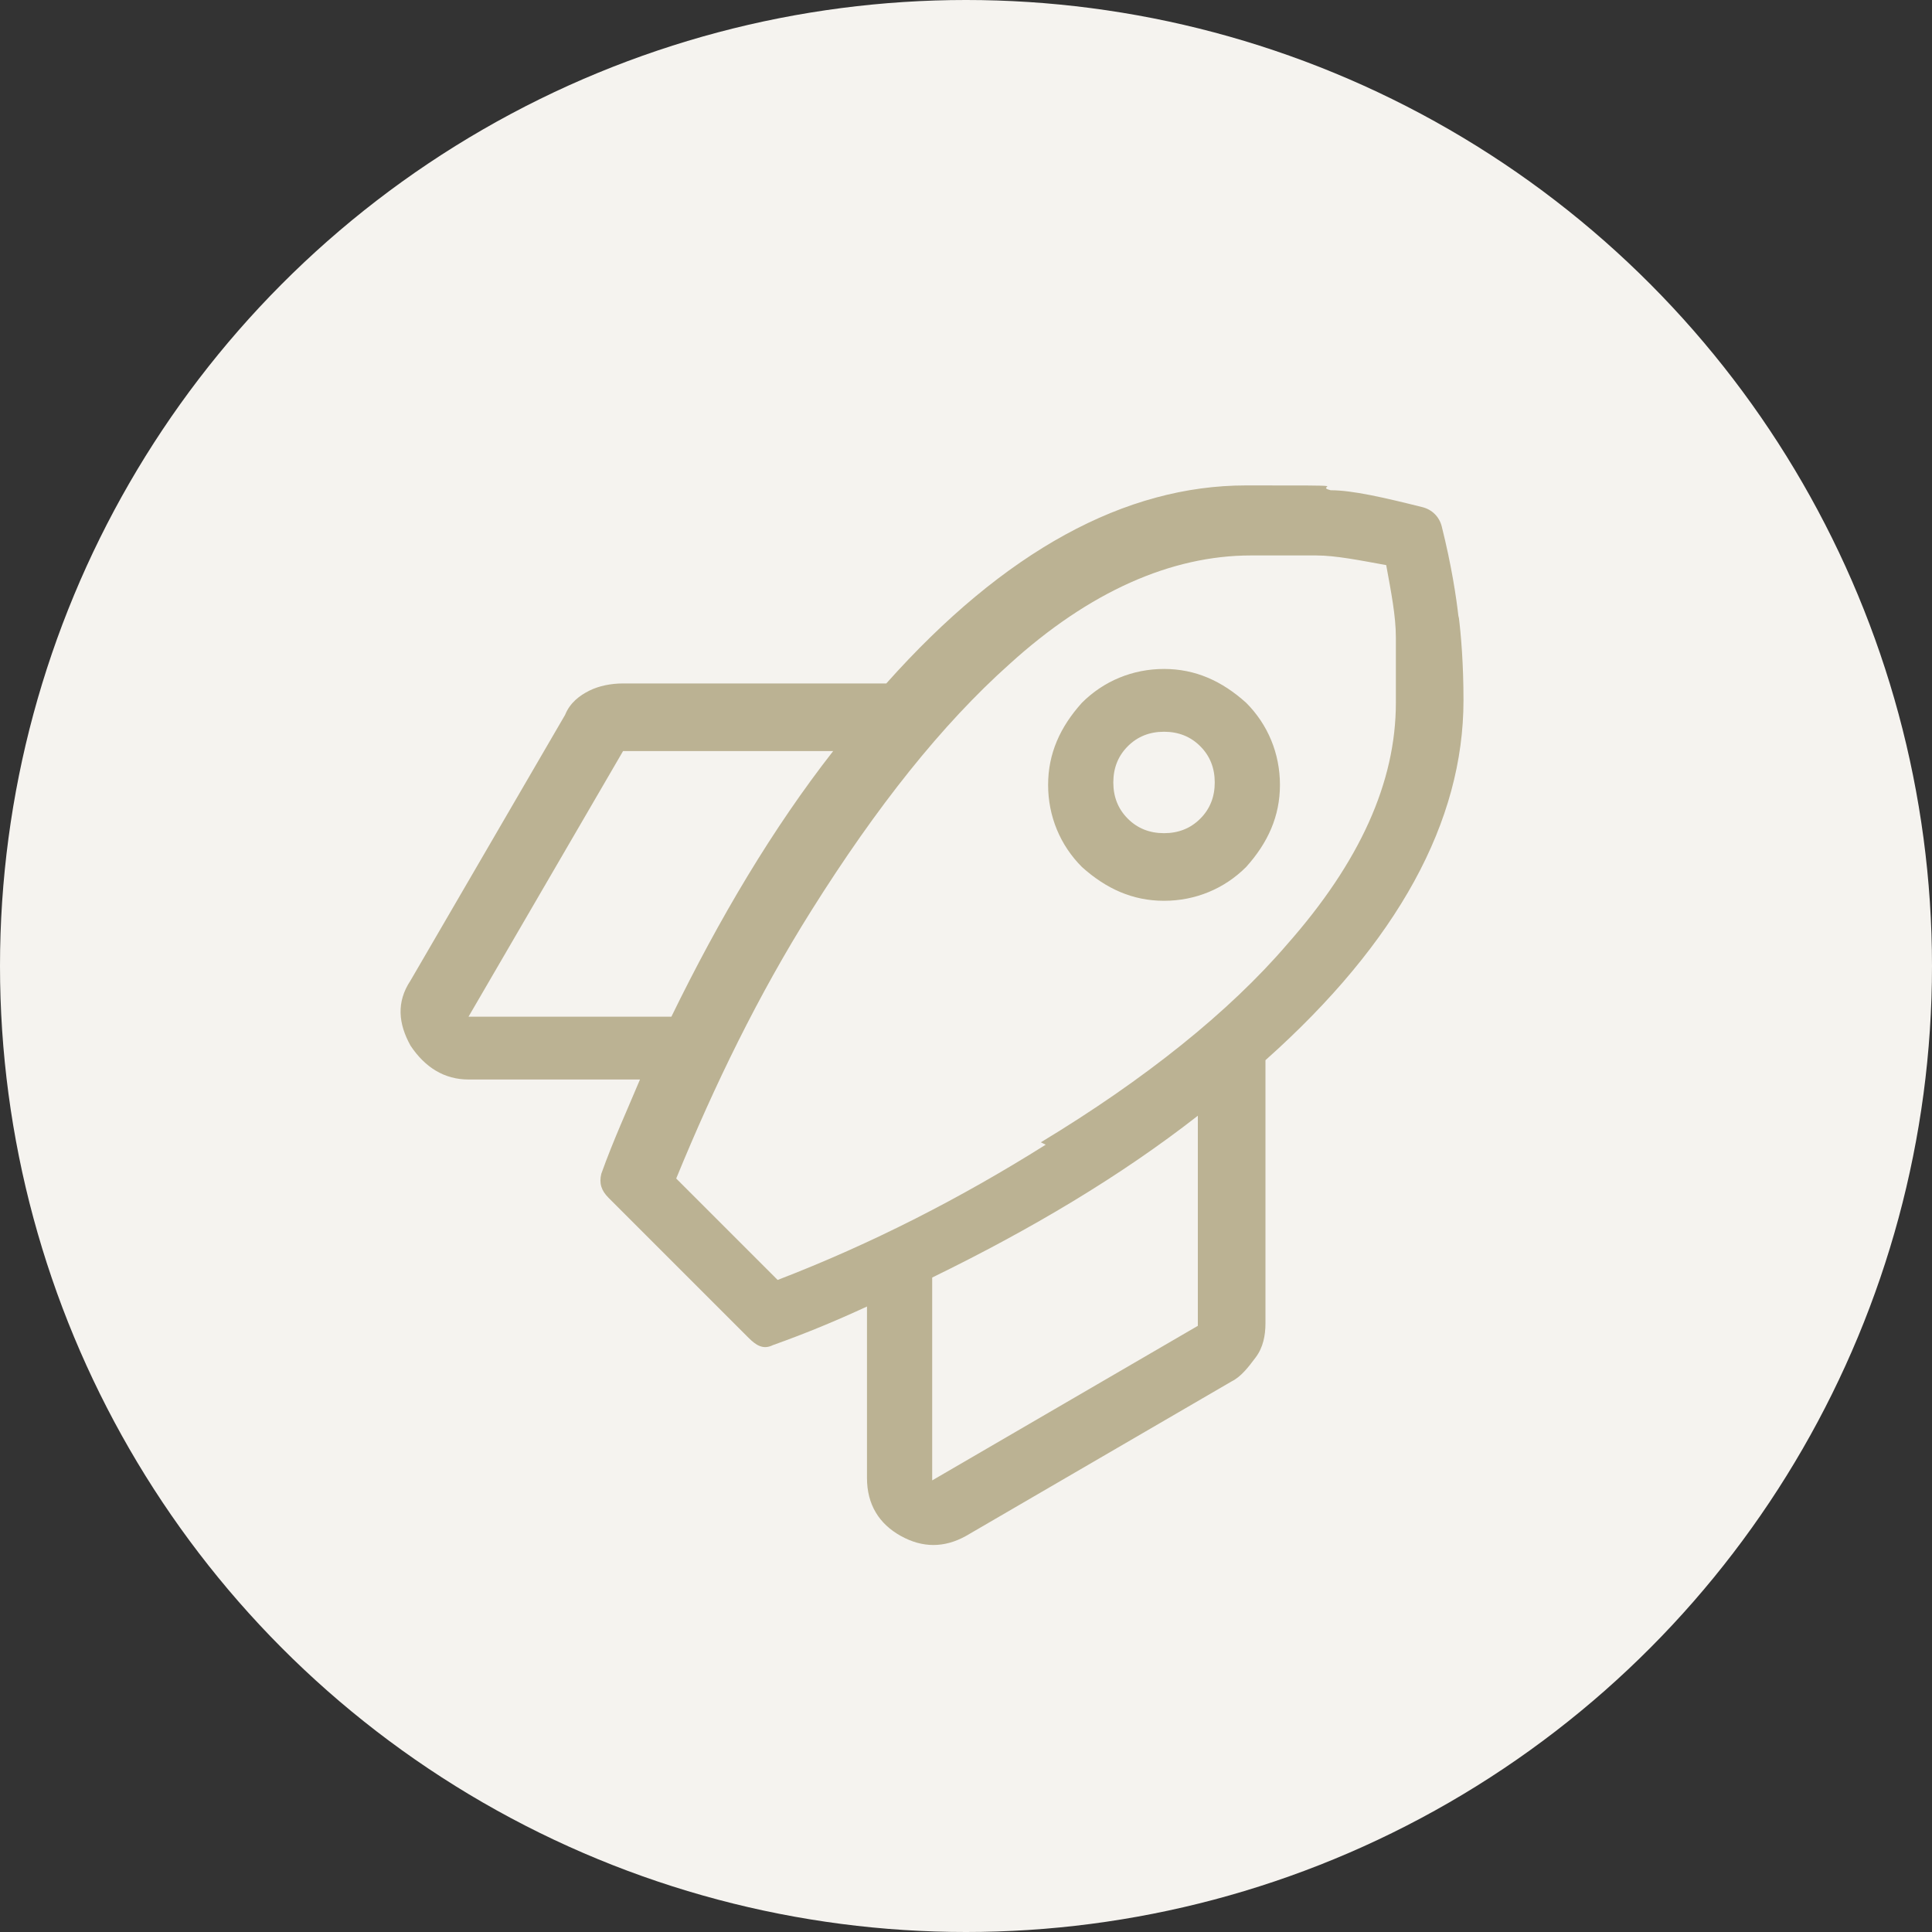
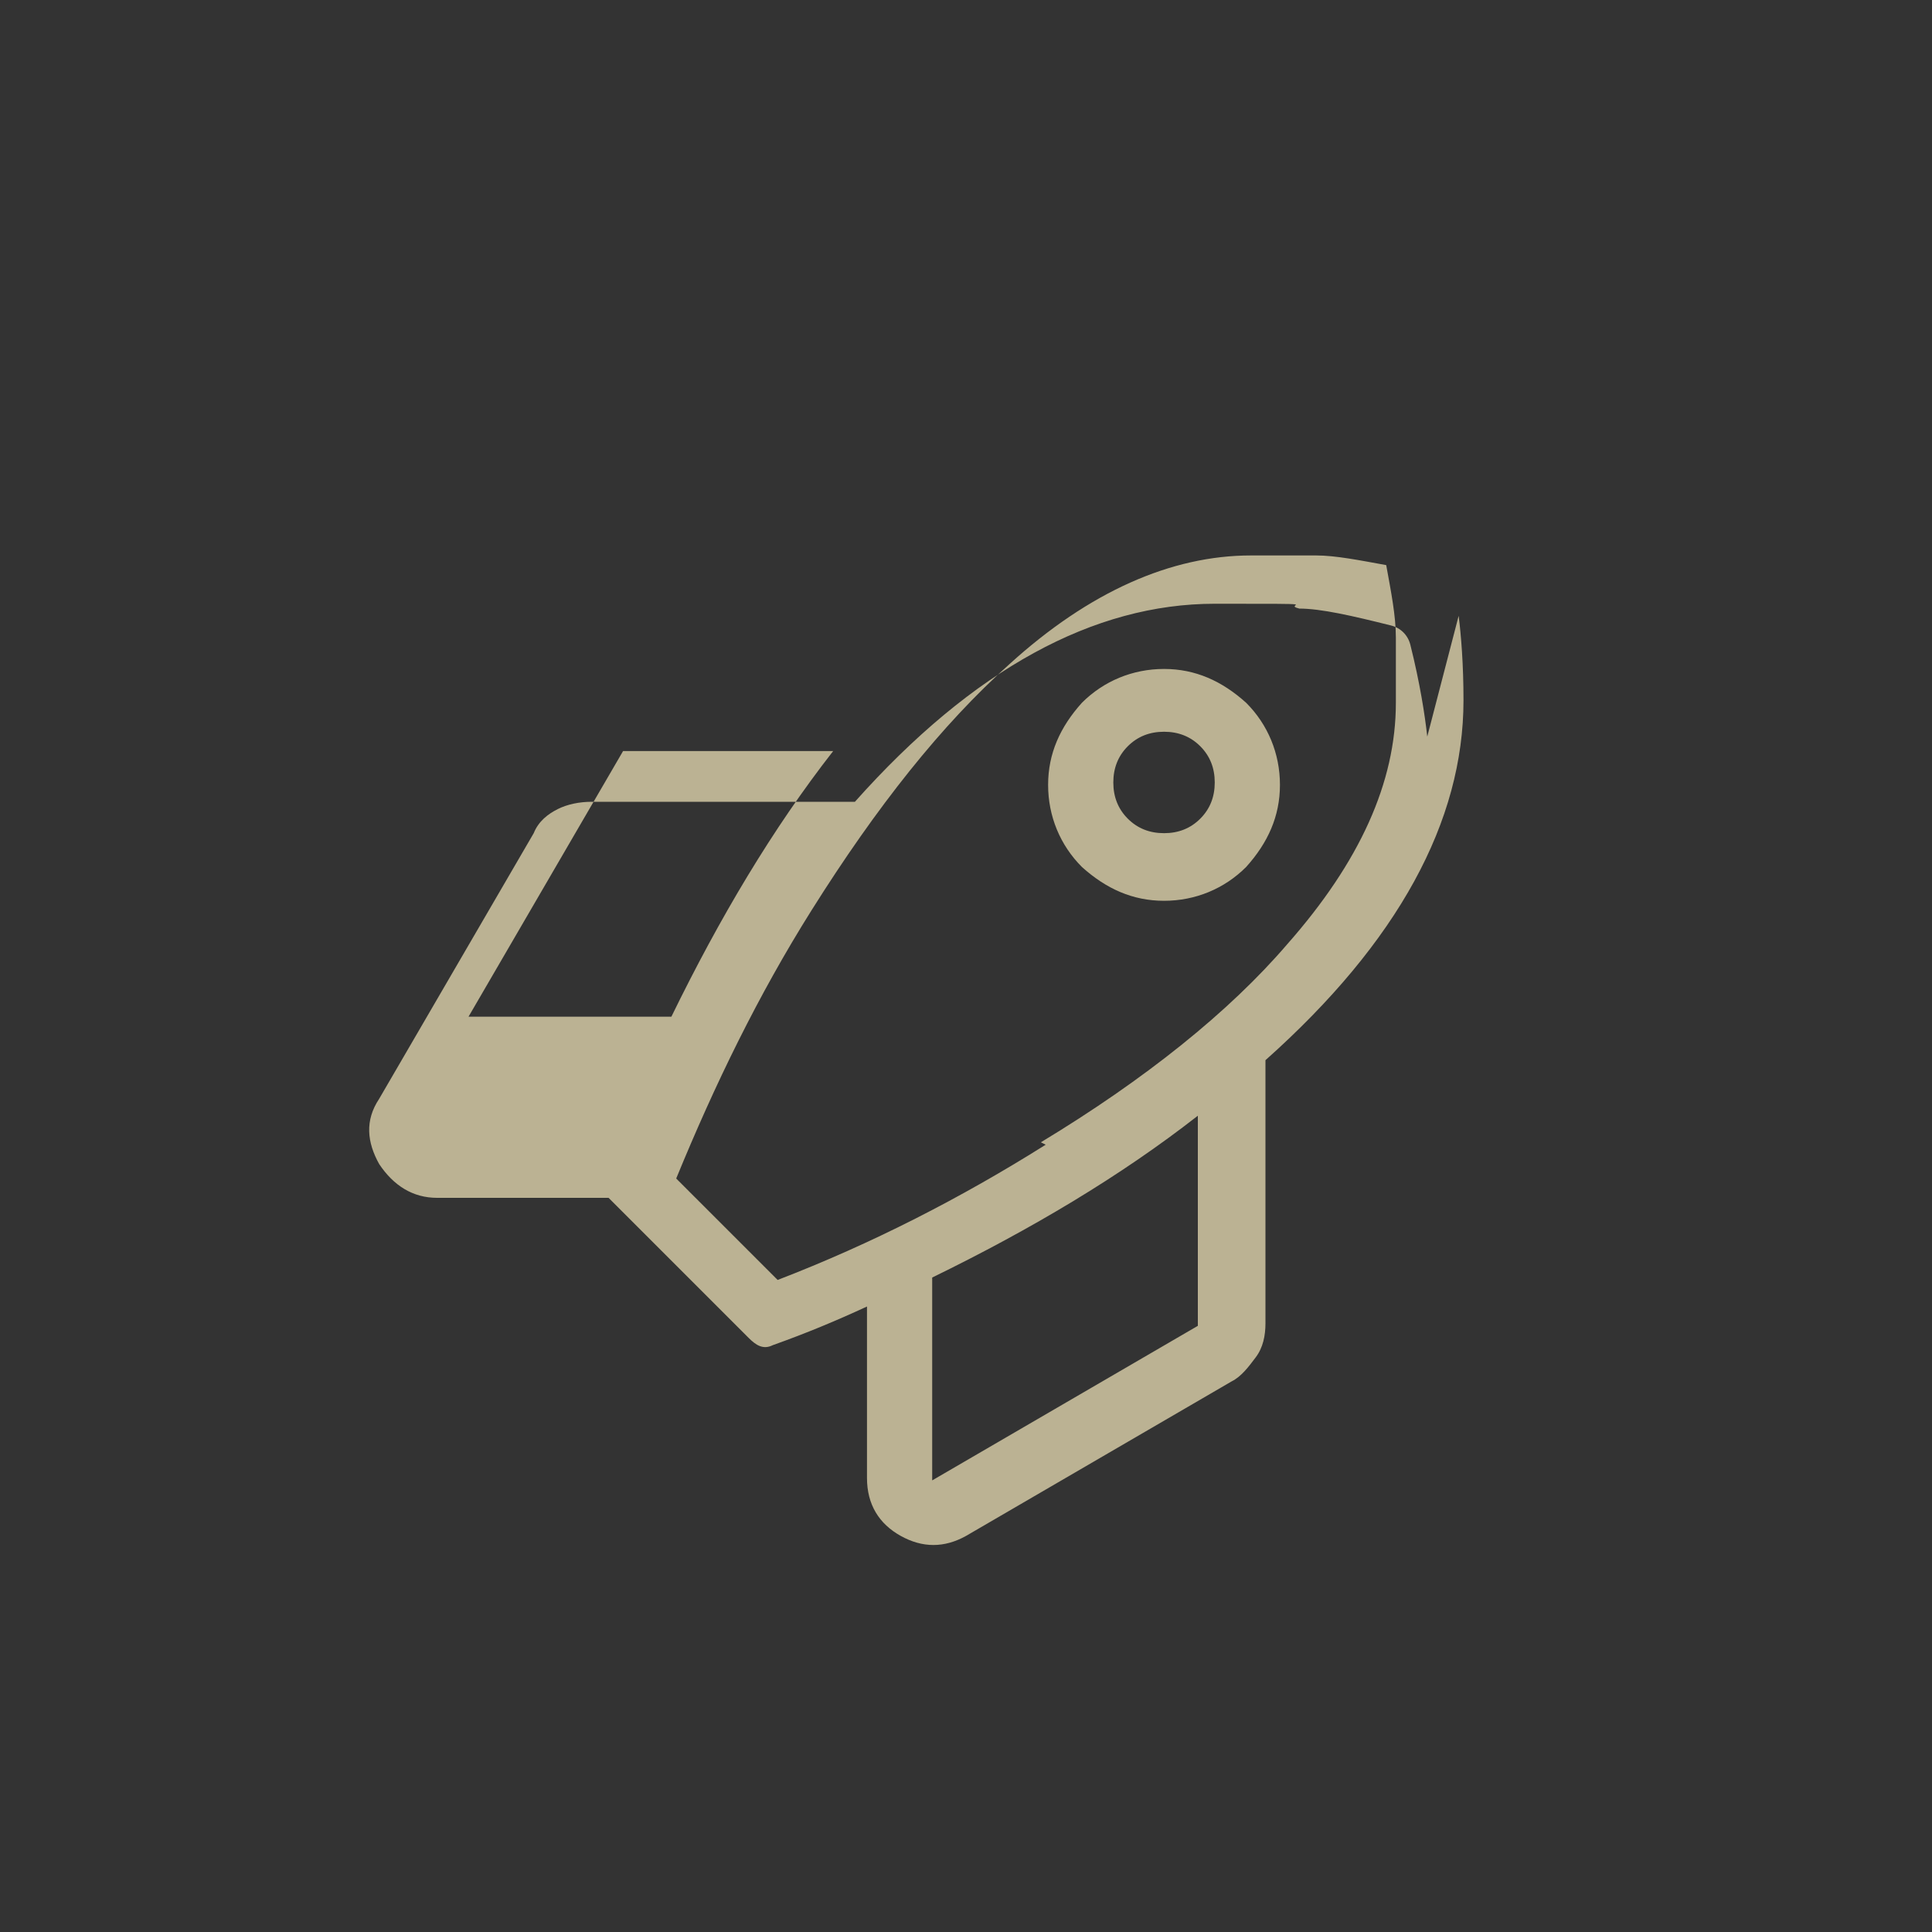
<svg xmlns="http://www.w3.org/2000/svg" version="1.1" viewBox="0 0 80 80">
  <rect x="0" y="0" width="80" height="80" fill="#333333" stroke="none" />
  <defs>
    <style> .cls-1 { fill: #f5f3ef; } .cls-2 { fill: #bbb293; } </style>
  </defs>
  <g>
    <g id="Grafica">
-       <circle class="cls-1" cx="40" cy="40" r="40" />
-       <path class="cls-2" d="M60.4,25.5c.1.8.2,2,.2,3.5,0,5-2.7,10-8.2,14.9v10.9c0,.5-.1,1-.4,1.4s-.6.8-1,1l-11,6.4c-.9.5-1.8.5-2.7,0-.9-.5-1.4-1.3-1.4-2.4v-7.1c-1.3.6-2.5,1.1-3.9,1.6-.4.2-.7,0-1-.3l-5.8-5.8c-.3-.3-.4-.6-.3-1,.5-1.4,1.1-2.7,1.6-3.9h-7.1c-1,0-1.8-.5-2.4-1.4-.5-.9-.6-1.8,0-2.7l6.4-11c.2-.5.6-.8,1-1,.4-.2.9-.3,1.4-.3h10.9c4.9-5.5,9.9-8.2,14.9-8.2s2.7,0,3.5.2c.9,0,2.2.3,3.8.7.4.1.7.4.8.8.4,1.6.6,2.9.7,3.8ZM27.8,42.1c2-4.1,4.2-7.8,6.7-11h-8.7l-6.4,11h8.4ZM43.1,47.3c4.3-2.6,7.8-5.4,10.2-8.2,3-3.4,4.5-6.7,4.5-10s0-2.1,0-2.7c0-.9-.2-1.9-.4-3-1.1-.2-2.1-.4-2.9-.4-.6,0-1.5,0-2.7,0-3.3,0-6.7,1.5-10,4.5-2.8,2.5-5.5,5.9-8.2,10.2-2.2,3.5-4,7.2-5.6,11.1l4.2,4.2c3.9-1.5,7.6-3.4,11.1-5.6ZM49.6,54.9v-8.7c-3.2,2.5-6.9,4.7-11,6.7v8.4l11-6.4ZM51.6,29.1c.9.9,1.4,2.1,1.4,3.4s-.5,2.4-1.4,3.4c-.9.9-2.1,1.4-3.4,1.4s-2.4-.5-3.4-1.4c-.9-.9-1.4-2.1-1.4-3.4s.5-2.4,1.4-3.4c.9-.9,2.1-1.4,3.4-1.4s2.4.5,3.4,1.4ZM49.7,33.9c.4-.4.6-.9.6-1.5s-.2-1.1-.6-1.5c-.4-.4-.9-.6-1.5-.6s-1.1.2-1.5.6c-.4.4-.6.9-.6,1.5s.2,1.1.6,1.5c.4.4.9.6,1.5.6s1.1-.2,1.5-.6Z" />
+       <path class="cls-2" d="M60.4,25.5c.1.8.2,2,.2,3.5,0,5-2.7,10-8.2,14.9v10.9c0,.5-.1,1-.4,1.4s-.6.8-1,1l-11,6.4c-.9.5-1.8.5-2.7,0-.9-.5-1.4-1.3-1.4-2.4v-7.1c-1.3.6-2.5,1.1-3.9,1.6-.4.2-.7,0-1-.3l-5.8-5.8h-7.1c-1,0-1.8-.5-2.4-1.4-.5-.9-.6-1.8,0-2.7l6.4-11c.2-.5.6-.8,1-1,.4-.2.9-.3,1.4-.3h10.9c4.9-5.5,9.9-8.2,14.9-8.2s2.7,0,3.5.2c.9,0,2.2.3,3.8.7.4.1.7.4.8.8.4,1.6.6,2.9.7,3.8ZM27.8,42.1c2-4.1,4.2-7.8,6.7-11h-8.7l-6.4,11h8.4ZM43.1,47.3c4.3-2.6,7.8-5.4,10.2-8.2,3-3.4,4.5-6.7,4.5-10s0-2.1,0-2.7c0-.9-.2-1.9-.4-3-1.1-.2-2.1-.4-2.9-.4-.6,0-1.5,0-2.7,0-3.3,0-6.7,1.5-10,4.5-2.8,2.5-5.5,5.9-8.2,10.2-2.2,3.5-4,7.2-5.6,11.1l4.2,4.2c3.9-1.5,7.6-3.4,11.1-5.6ZM49.6,54.9v-8.7c-3.2,2.5-6.9,4.7-11,6.7v8.4l11-6.4ZM51.6,29.1c.9.9,1.4,2.1,1.4,3.4s-.5,2.4-1.4,3.4c-.9.9-2.1,1.4-3.4,1.4s-2.4-.5-3.4-1.4c-.9-.9-1.4-2.1-1.4-3.4s.5-2.4,1.4-3.4c.9-.9,2.1-1.4,3.4-1.4s2.4.5,3.4,1.4ZM49.7,33.9c.4-.4.6-.9.6-1.5s-.2-1.1-.6-1.5c-.4-.4-.9-.6-1.5-.6s-1.1.2-1.5.6c-.4.4-.6.9-.6,1.5s.2,1.1.6,1.5c.4.4.9.6,1.5.6s1.1-.2,1.5-.6Z" />
    </g>
  </g>
</svg>